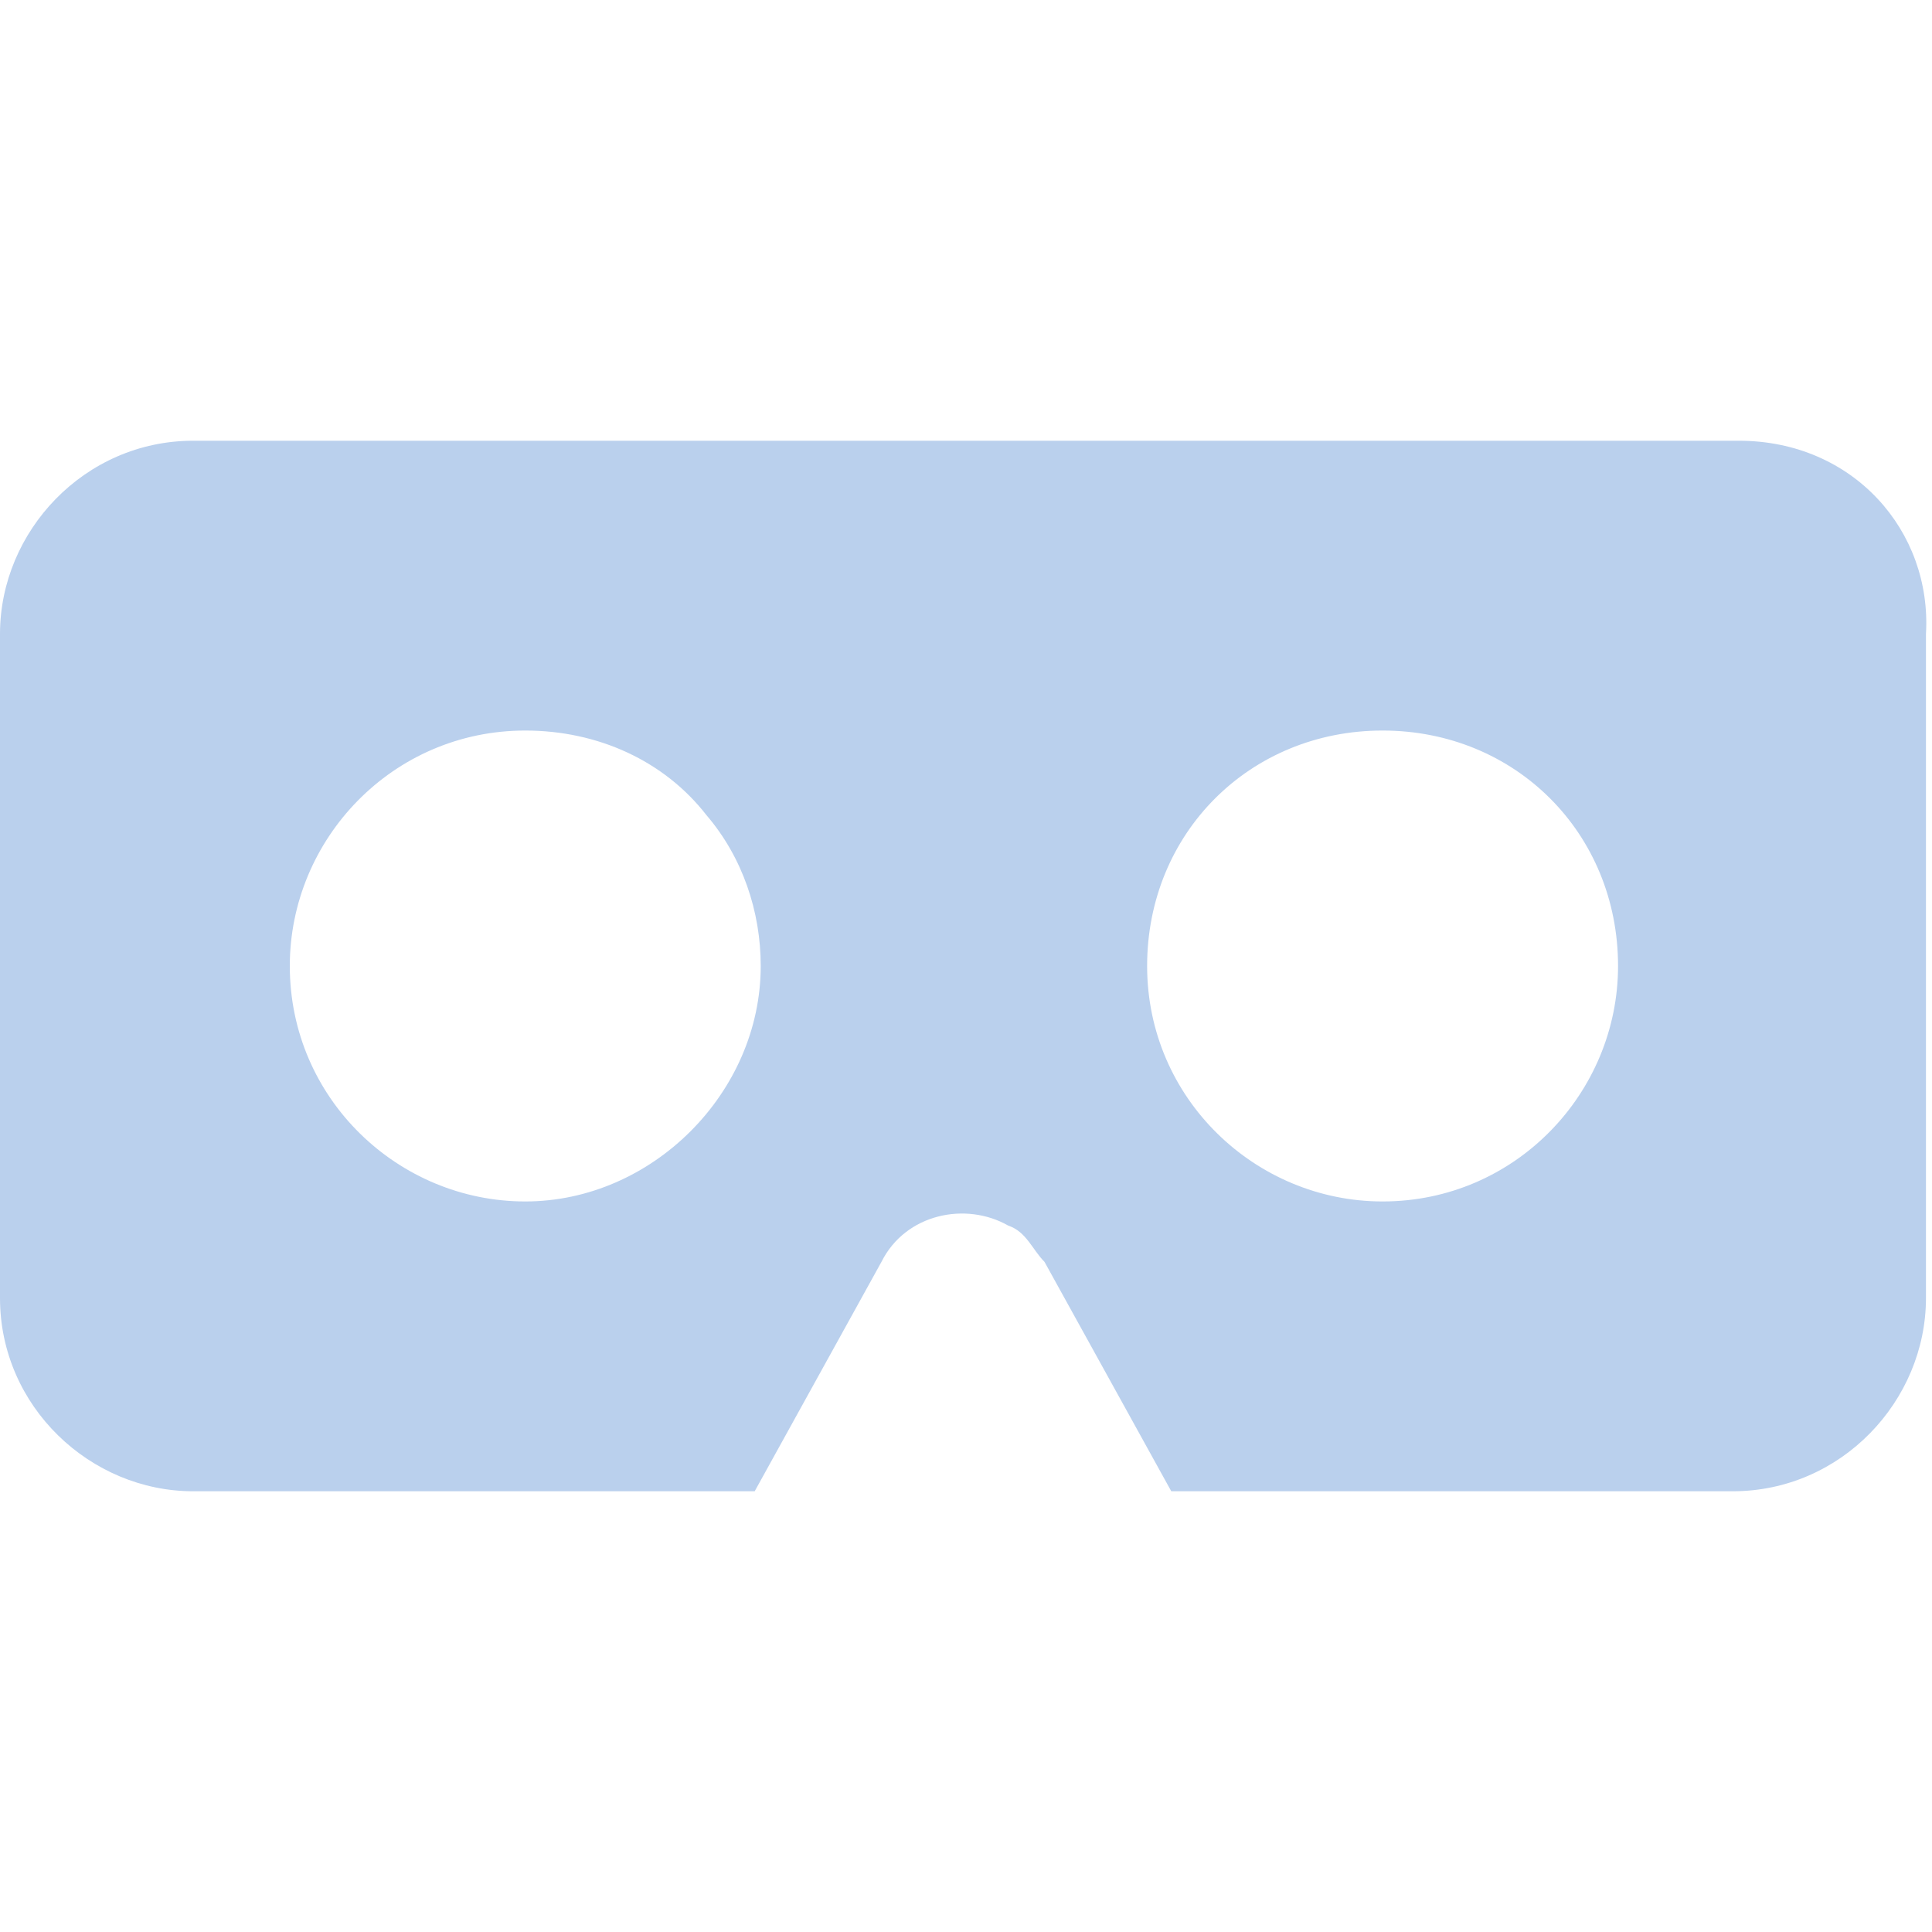
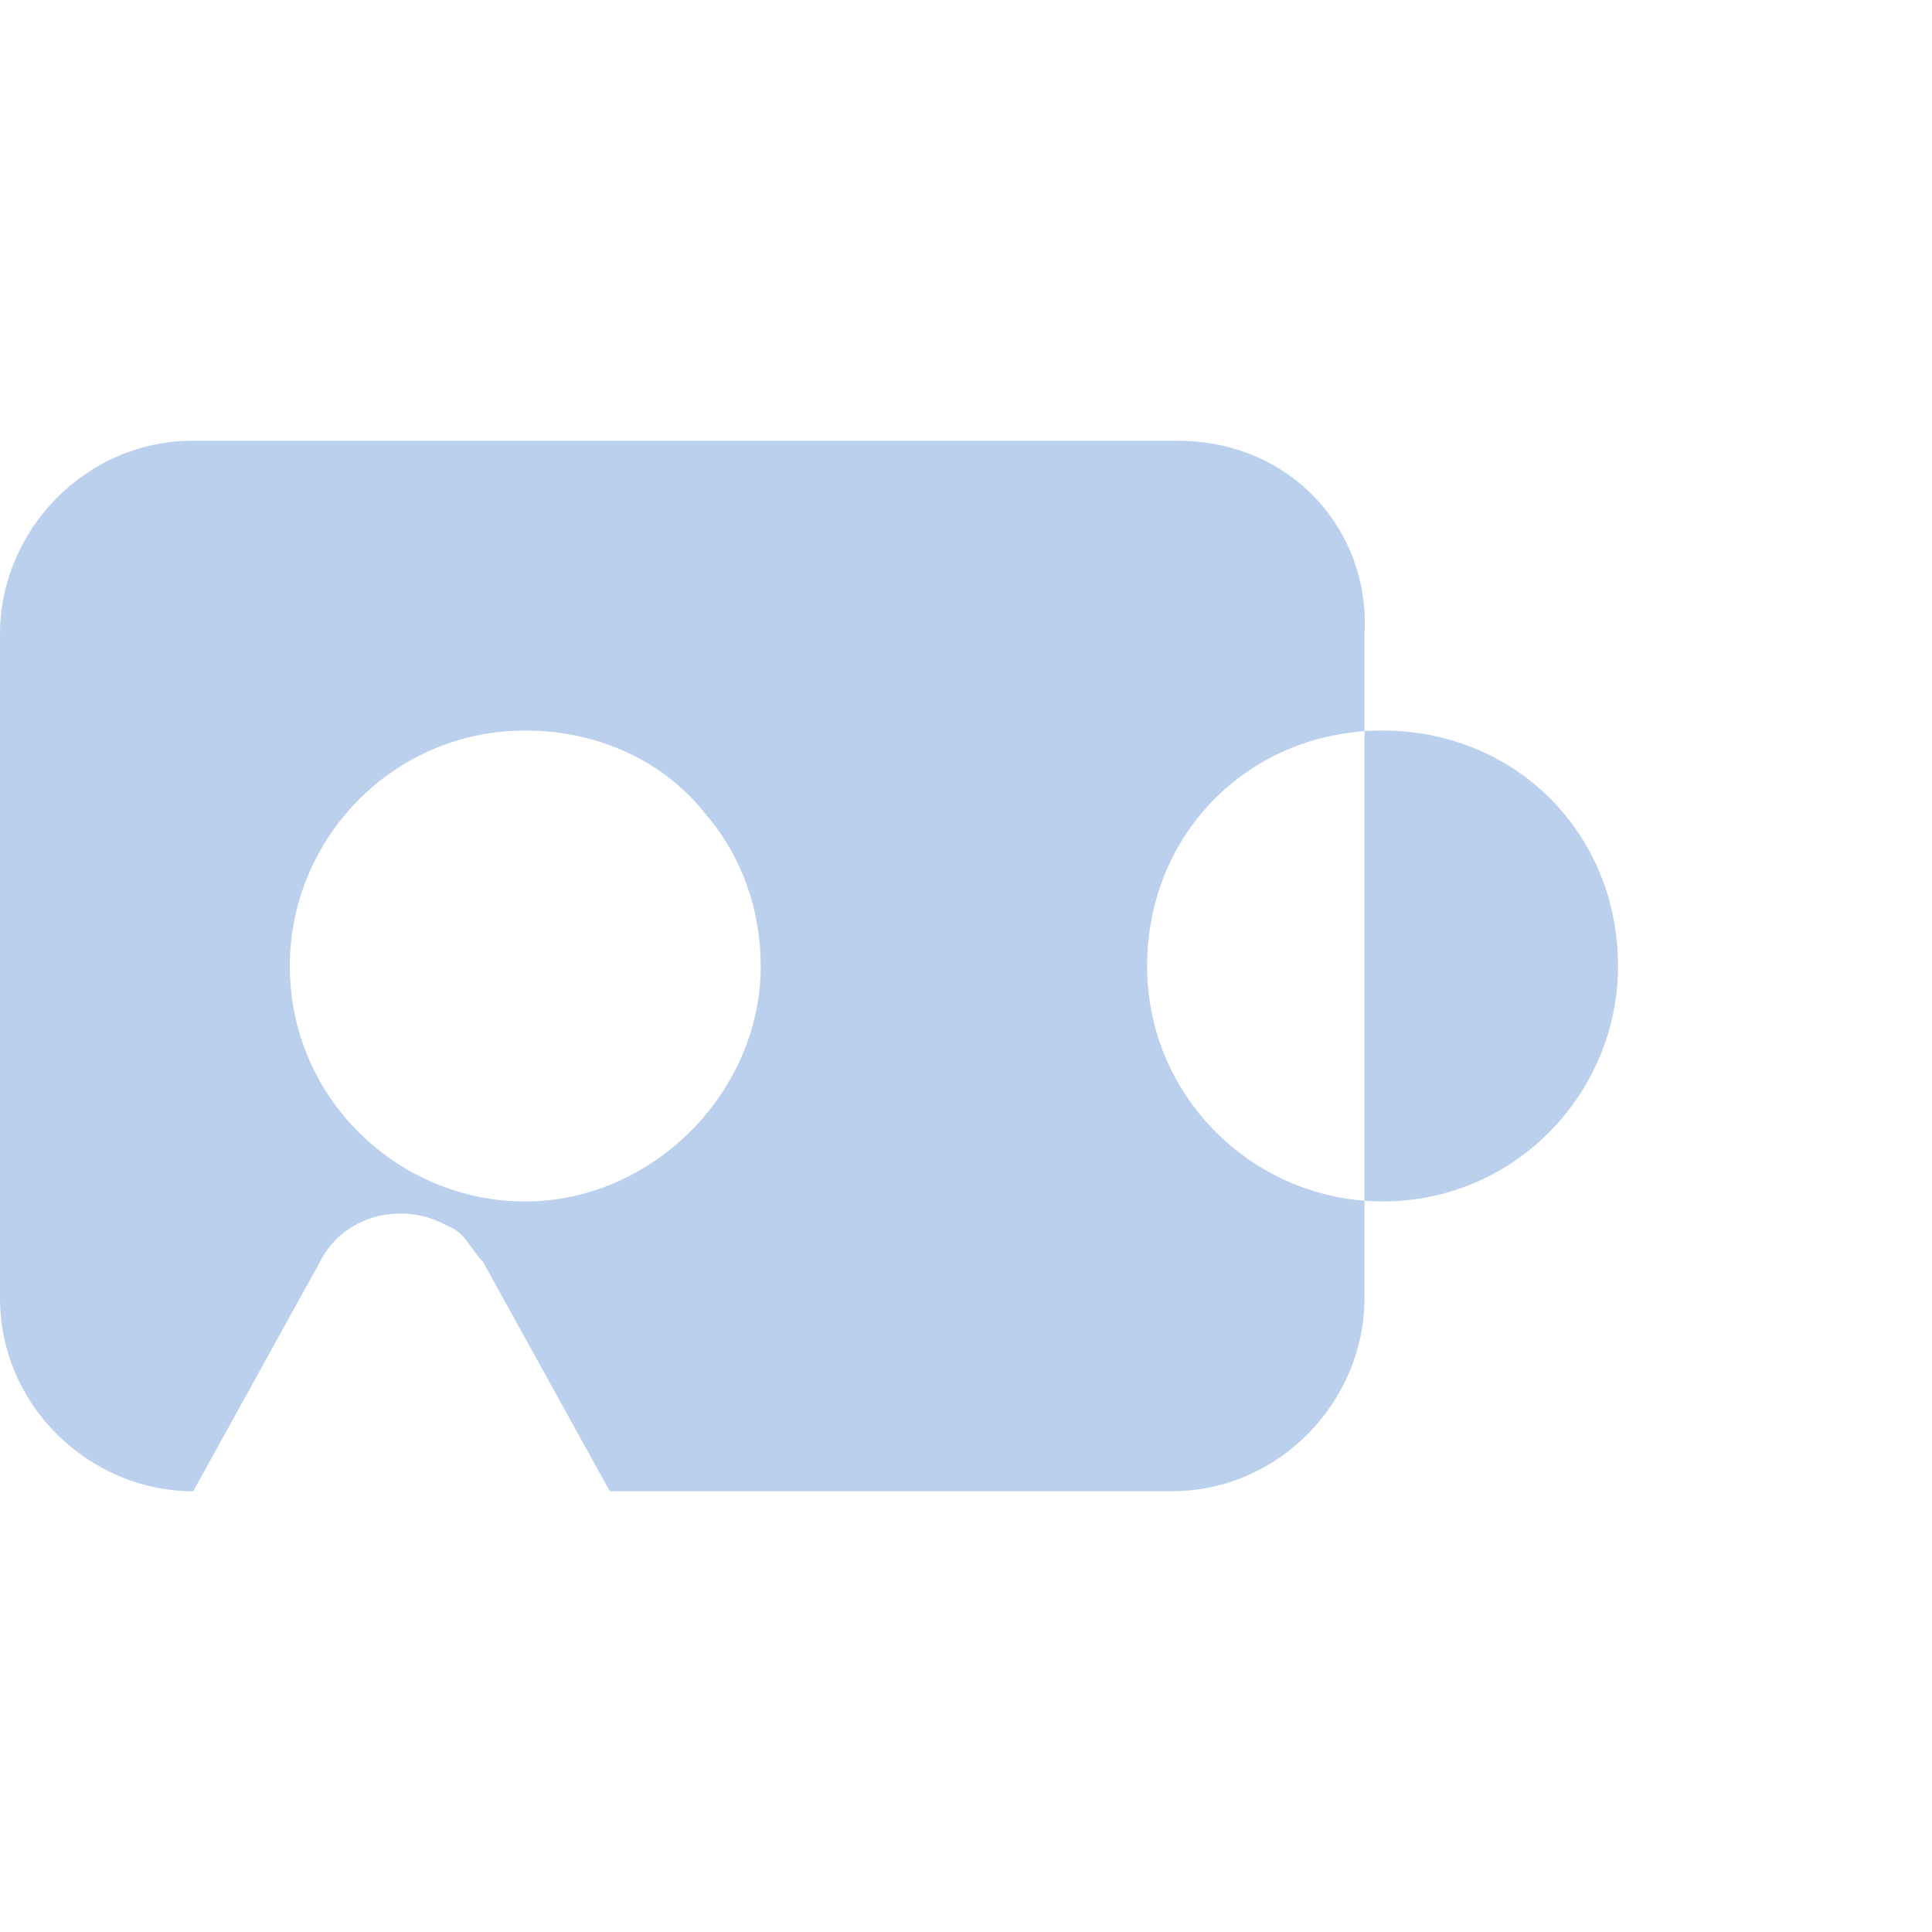
<svg xmlns="http://www.w3.org/2000/svg" enable-background="new 0 0 32 32" version="1.1" viewBox="0 0 32 32" xml:space="preserve">
  <style type="text/css">
	.st0{fill:#BAD0ED;}
</style>
-   <path class="st0" d="m28.8 7.3h-25.6c-1.8 0-3.2 1.5-3.2 3.2v11c0 1.8 1.5 3.2 3.2 3.2h9.3l2.1-3.8c0.4-0.8 1.4-1 2.1-0.6 0.3 0.1 0.4 0.4 0.6 0.6l2.1 3.8h9.3c1.8 0 3.2-1.5 3.2-3.2v-11c0.1-1.7-1.2-3.2-3.1-3.2 0.1 0 0 0 0 0zm-20.1 12.6c-2.1 0-3.9-1.7-3.9-3.9 0-2.1 1.7-3.9 3.9-3.9 1.2 0 2.3 0.5 3 1.4 0.6 0.7 0.9 1.6 0.9 2.5 0 2.1-1.8 3.9-3.9 3.9zm14.2 0c-2.1 0-3.9-1.7-3.9-3.9s1.7-3.9 3.9-3.9 3.9 1.7 3.9 3.9c0 2.1-1.7 3.9-3.9 3.9z" />
+   <path class="st0" d="m28.8 7.3h-25.6c-1.8 0-3.2 1.5-3.2 3.2v11c0 1.8 1.5 3.2 3.2 3.2l2.1-3.8c0.4-0.8 1.4-1 2.1-0.6 0.3 0.1 0.4 0.4 0.6 0.6l2.1 3.8h9.3c1.8 0 3.2-1.5 3.2-3.2v-11c0.1-1.7-1.2-3.2-3.1-3.2 0.1 0 0 0 0 0zm-20.1 12.6c-2.1 0-3.9-1.7-3.9-3.9 0-2.1 1.7-3.9 3.9-3.9 1.2 0 2.3 0.5 3 1.4 0.6 0.7 0.9 1.6 0.9 2.5 0 2.1-1.8 3.9-3.9 3.9zm14.2 0c-2.1 0-3.9-1.7-3.9-3.9s1.7-3.9 3.9-3.9 3.9 1.7 3.9 3.9c0 2.1-1.7 3.9-3.9 3.9z" />
</svg>